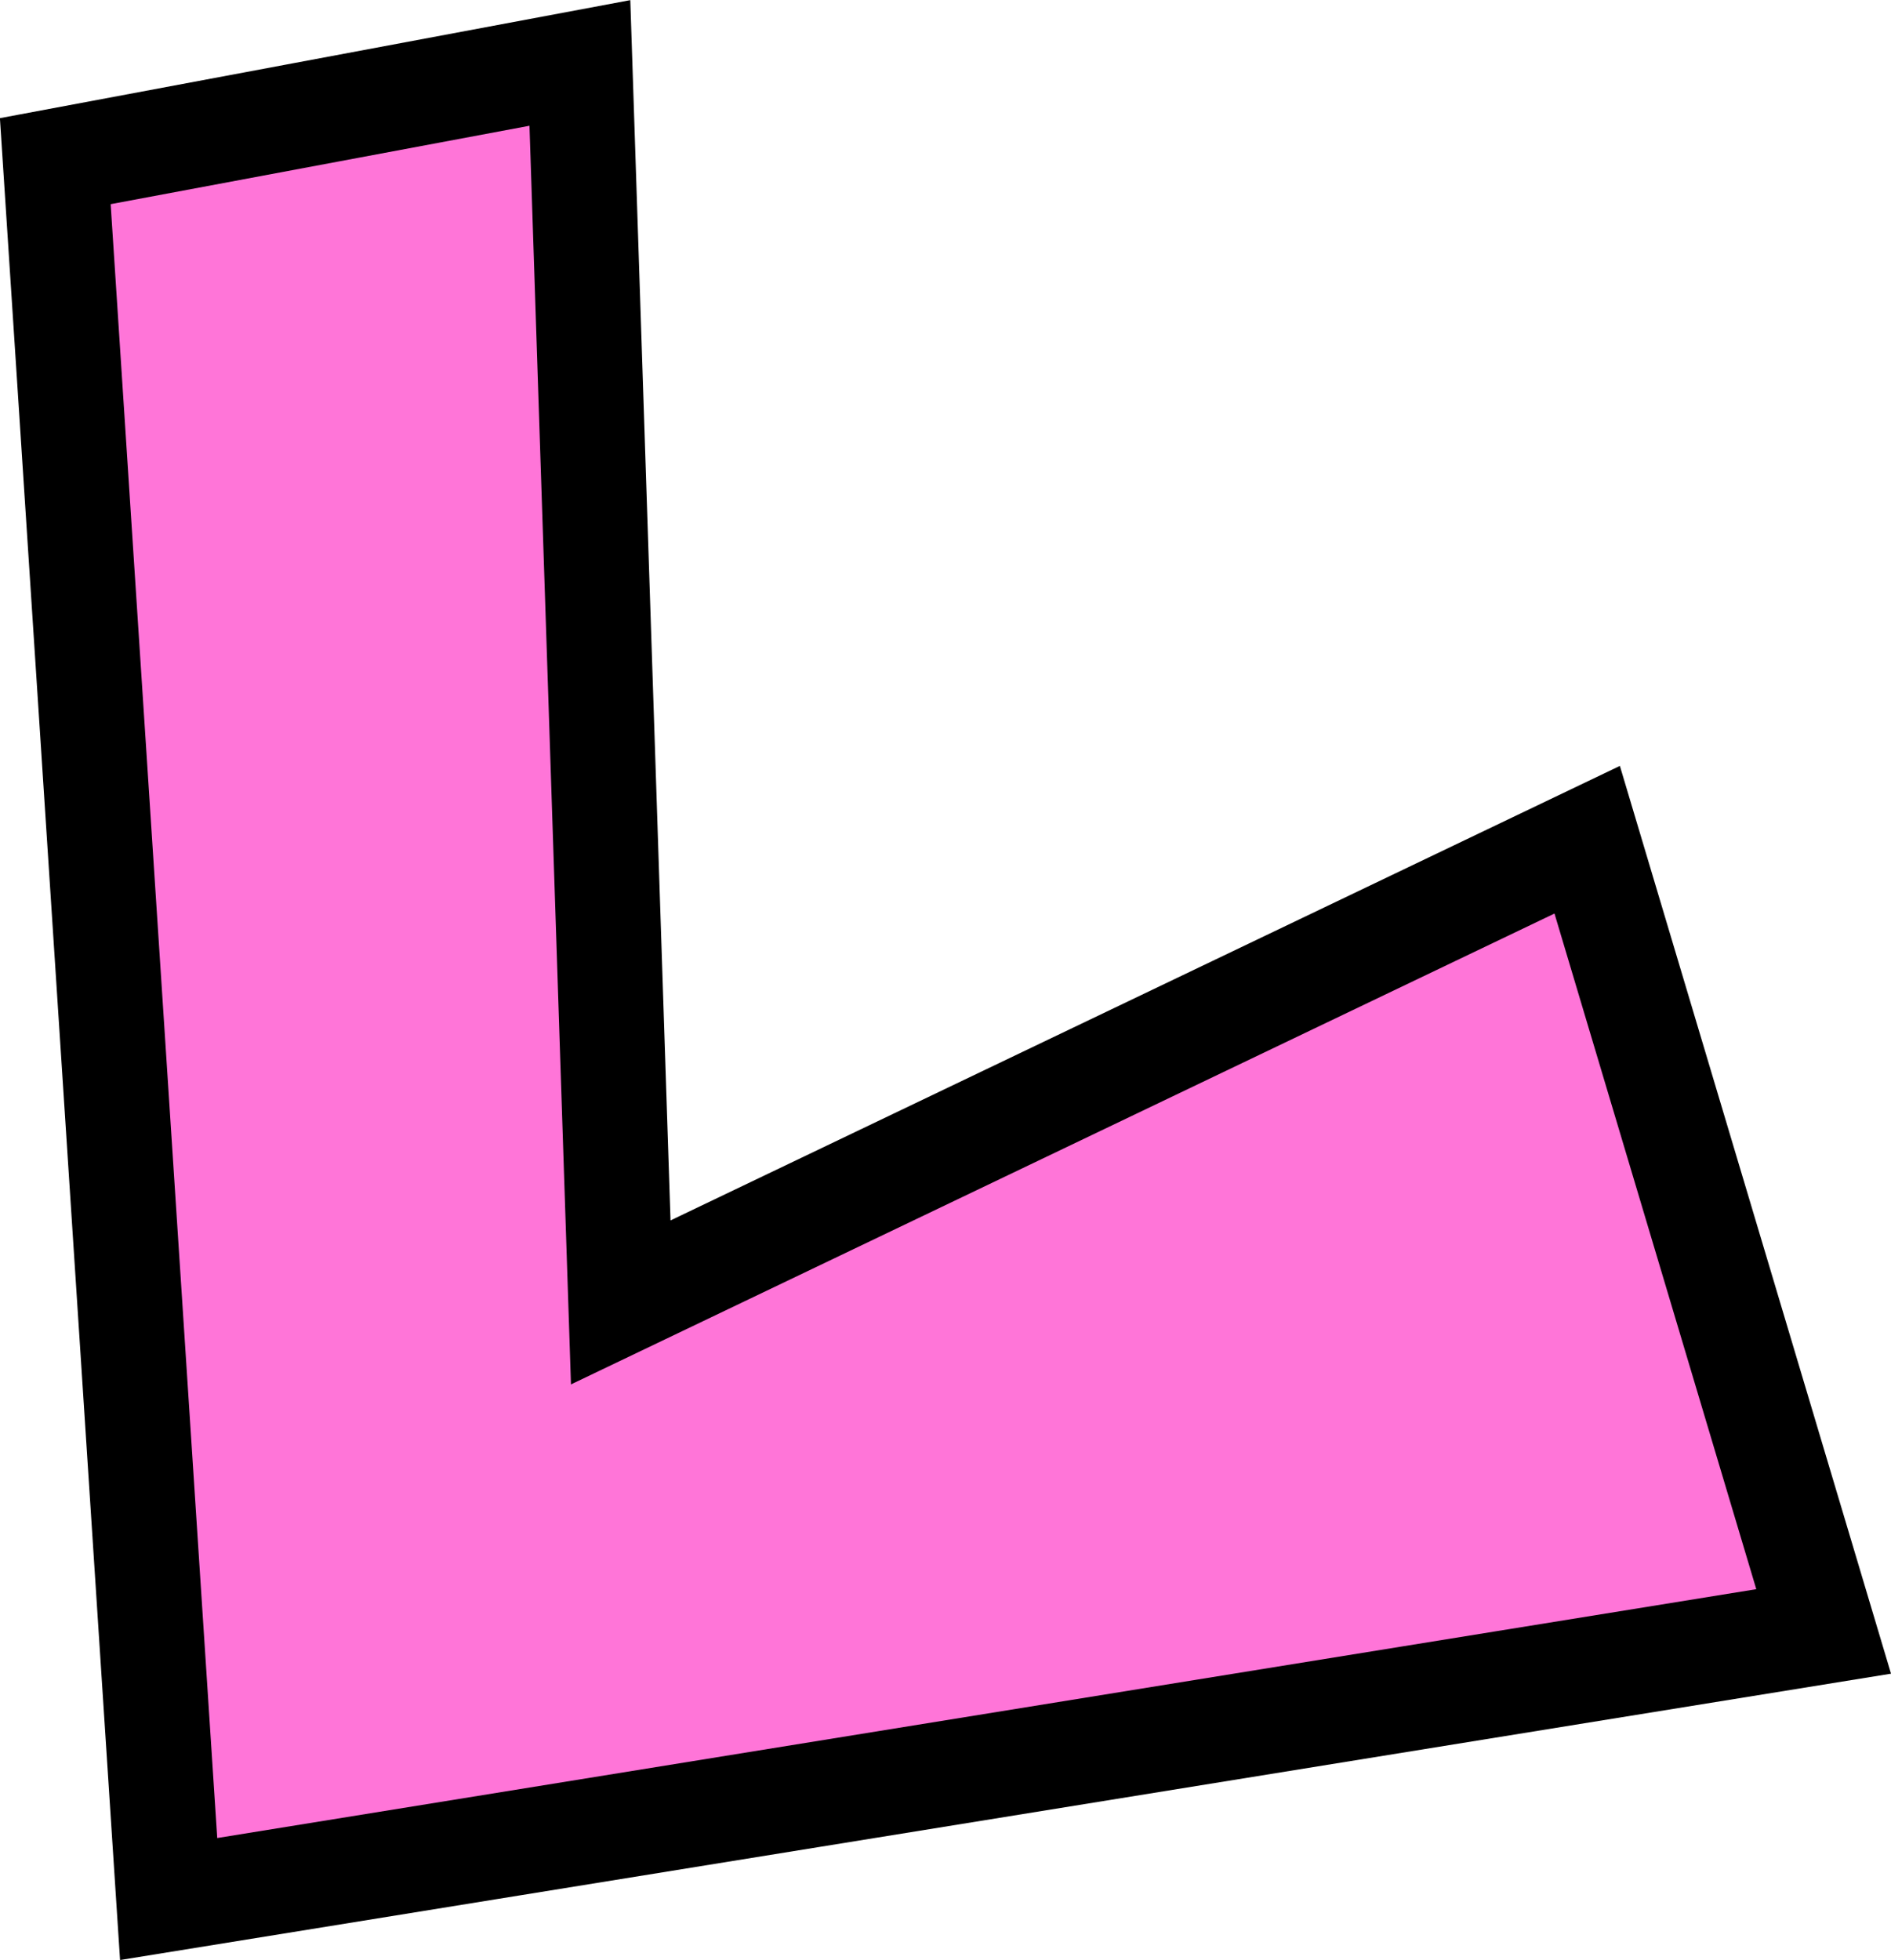
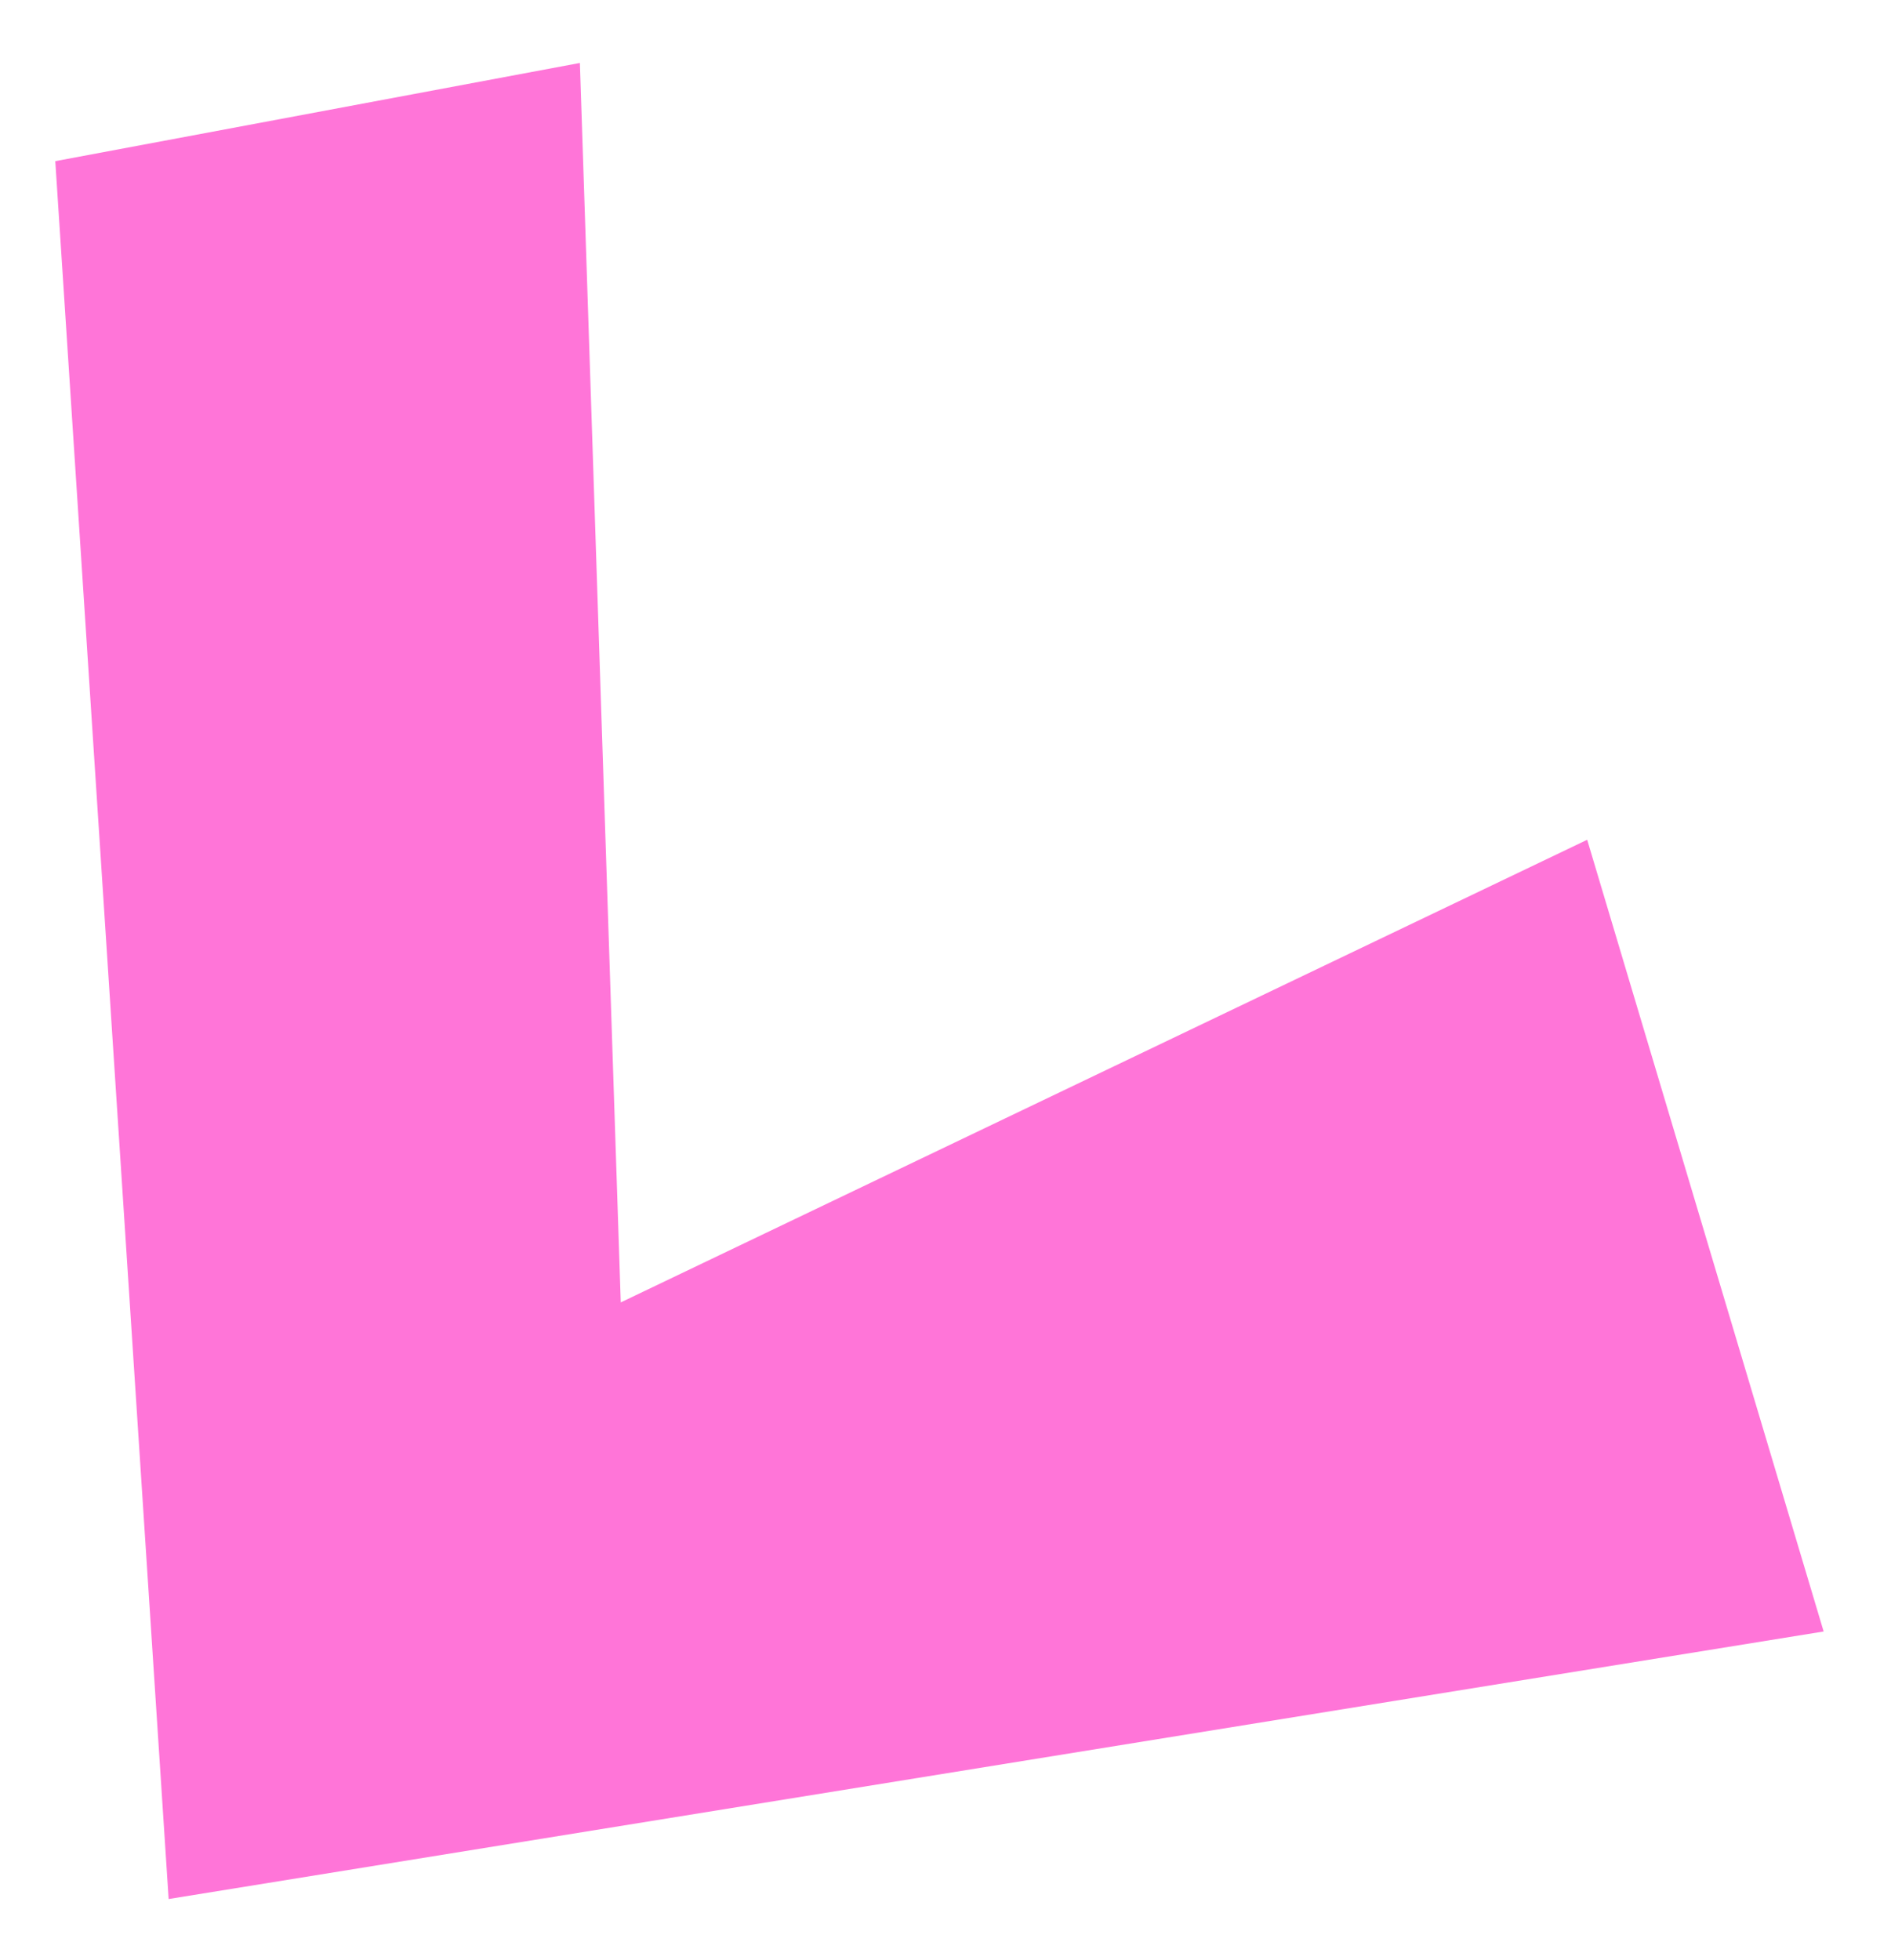
<svg xmlns="http://www.w3.org/2000/svg" height="373.6" preserveAspectRatio="xMidYMid meet" version="1.0" viewBox="70.9 63.0 360.5 373.6" width="360.5" zoomAndPan="magnify">
  <g data-name="outlines and fills">
    <g id="change1_1">
      <path d="M181.45,75l7.79,236.27,184.24-88.19L418.56,374,103.05,425,81.44,93.72Z" fill="#ff75d8" />
    </g>
-     <path d="M81.44 93.72L103.05 425 418.56 373.99 373.48 223.07 189.24 311.27 181.45 75 81.44 93.72z" fill="none" stroke="#000" stroke-miterlimit="10" stroke-width="20" />
  </g>
</svg>